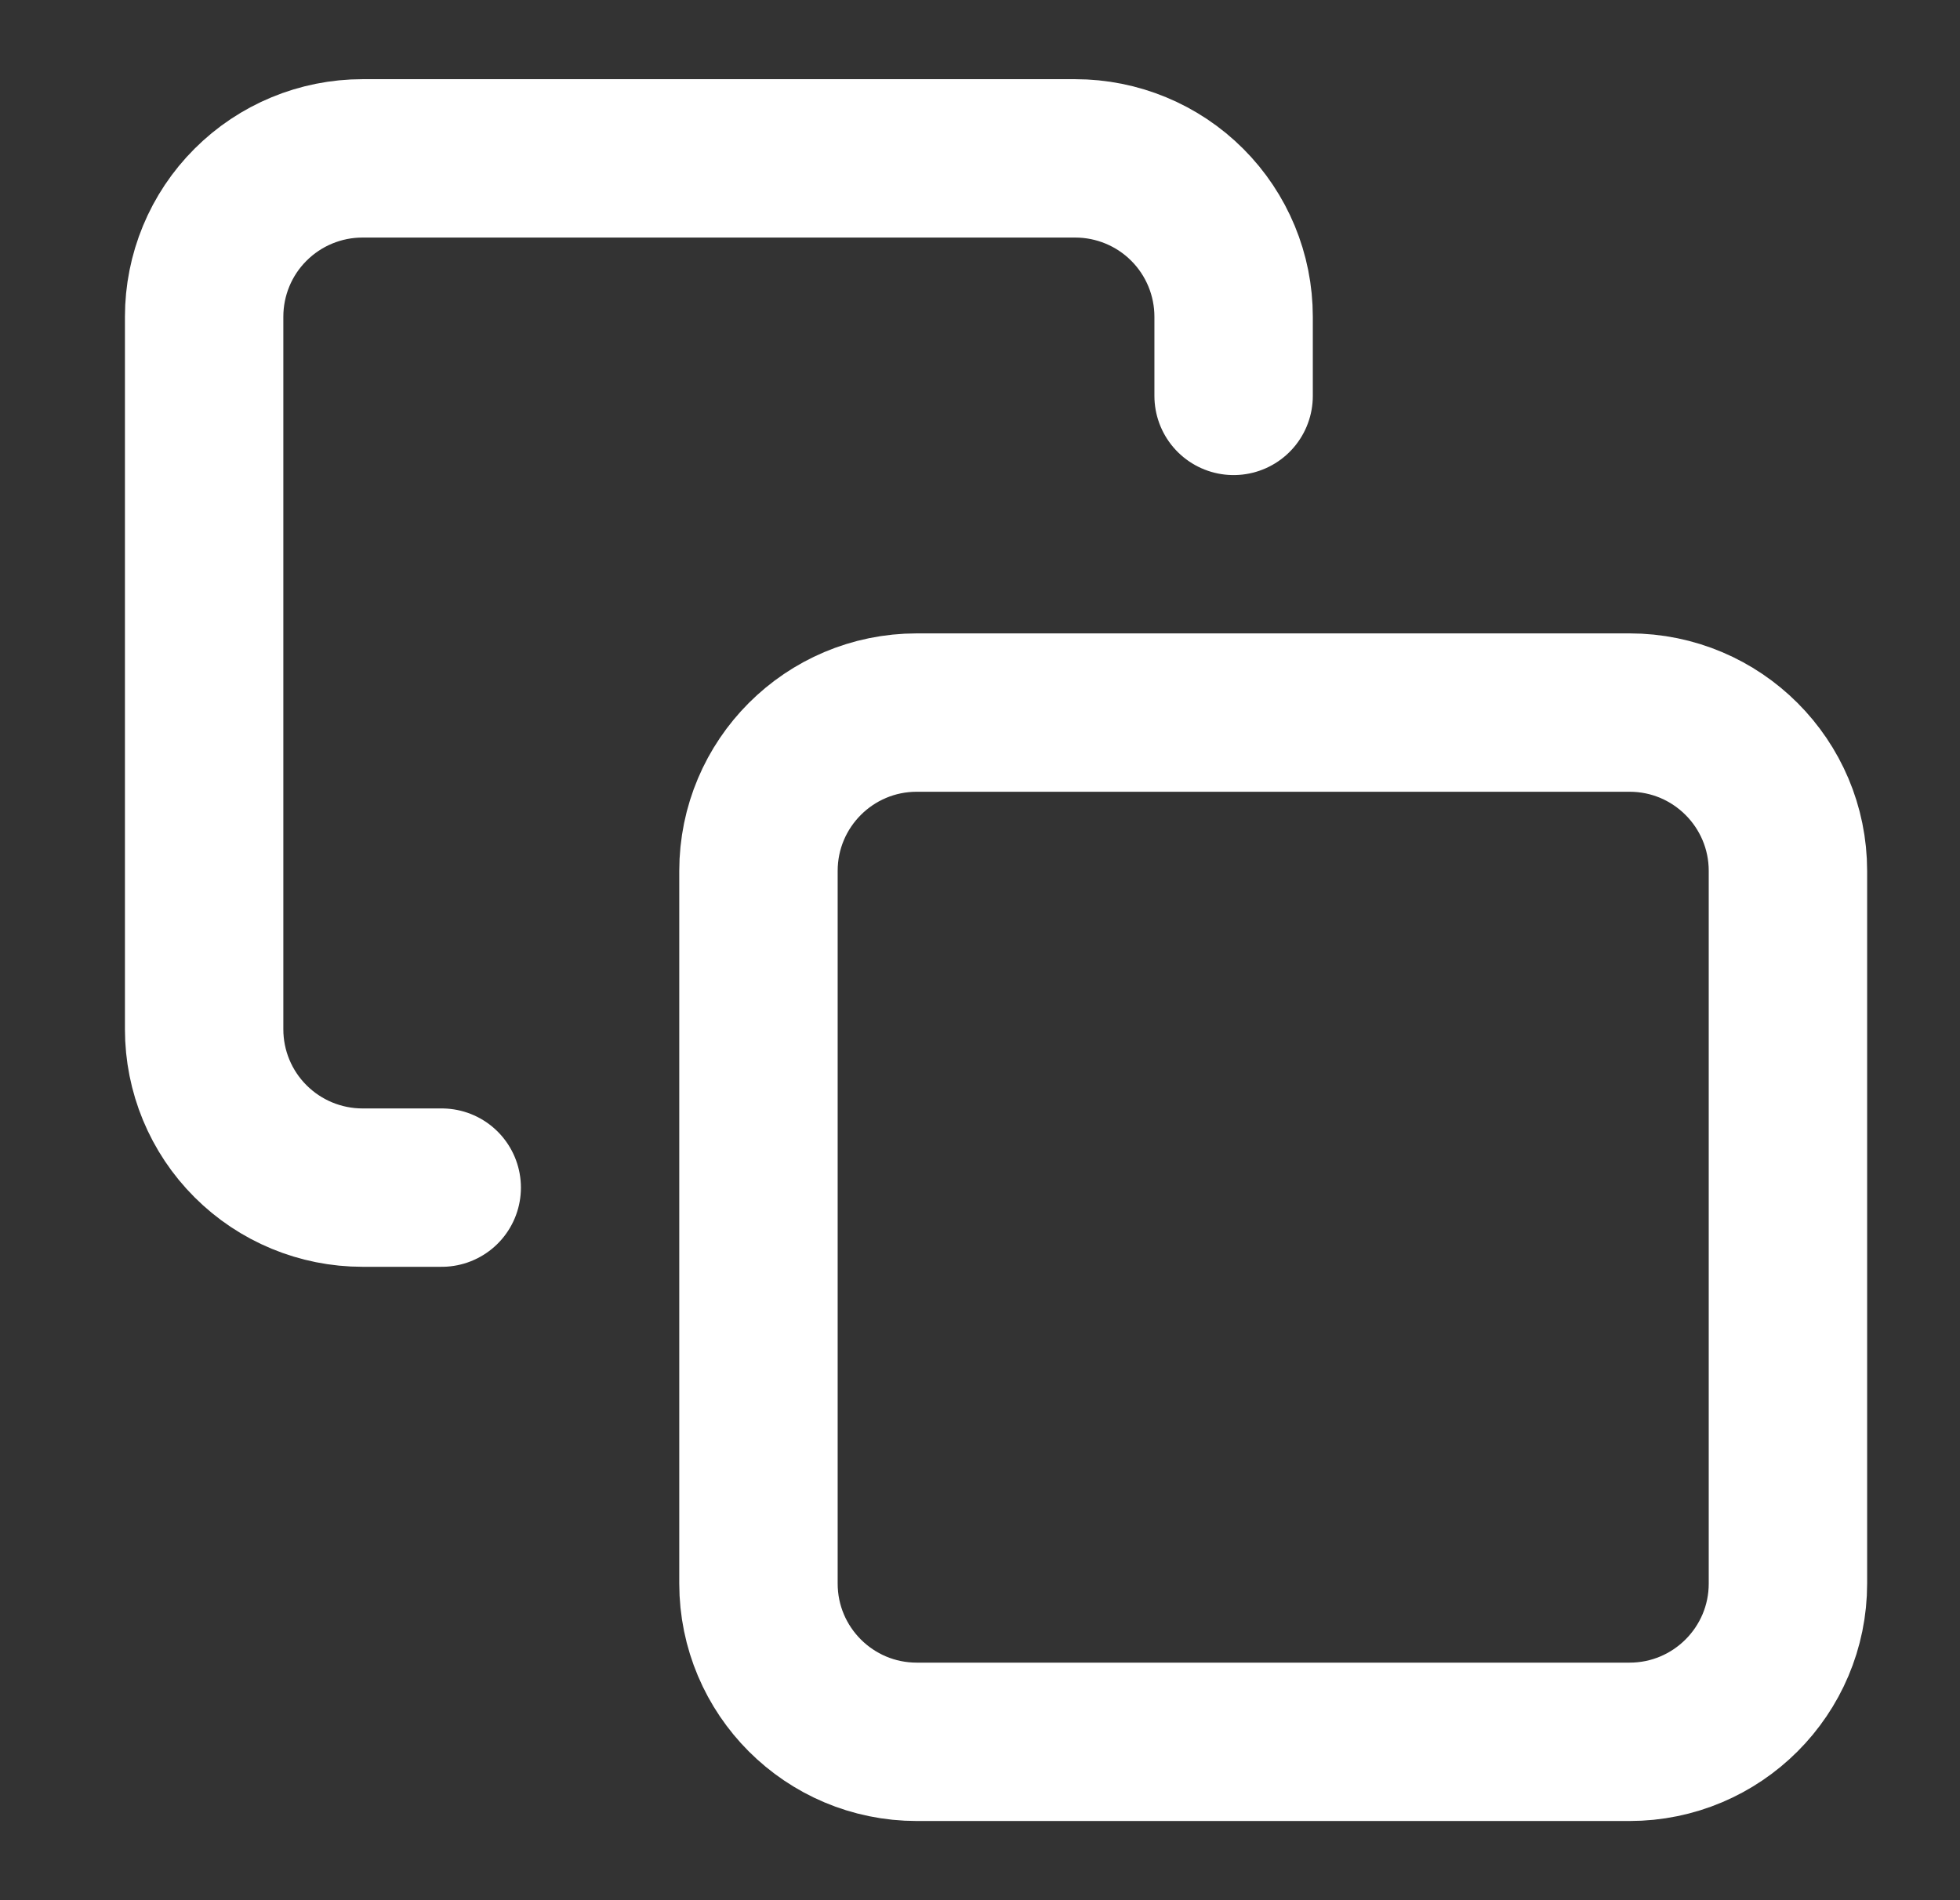
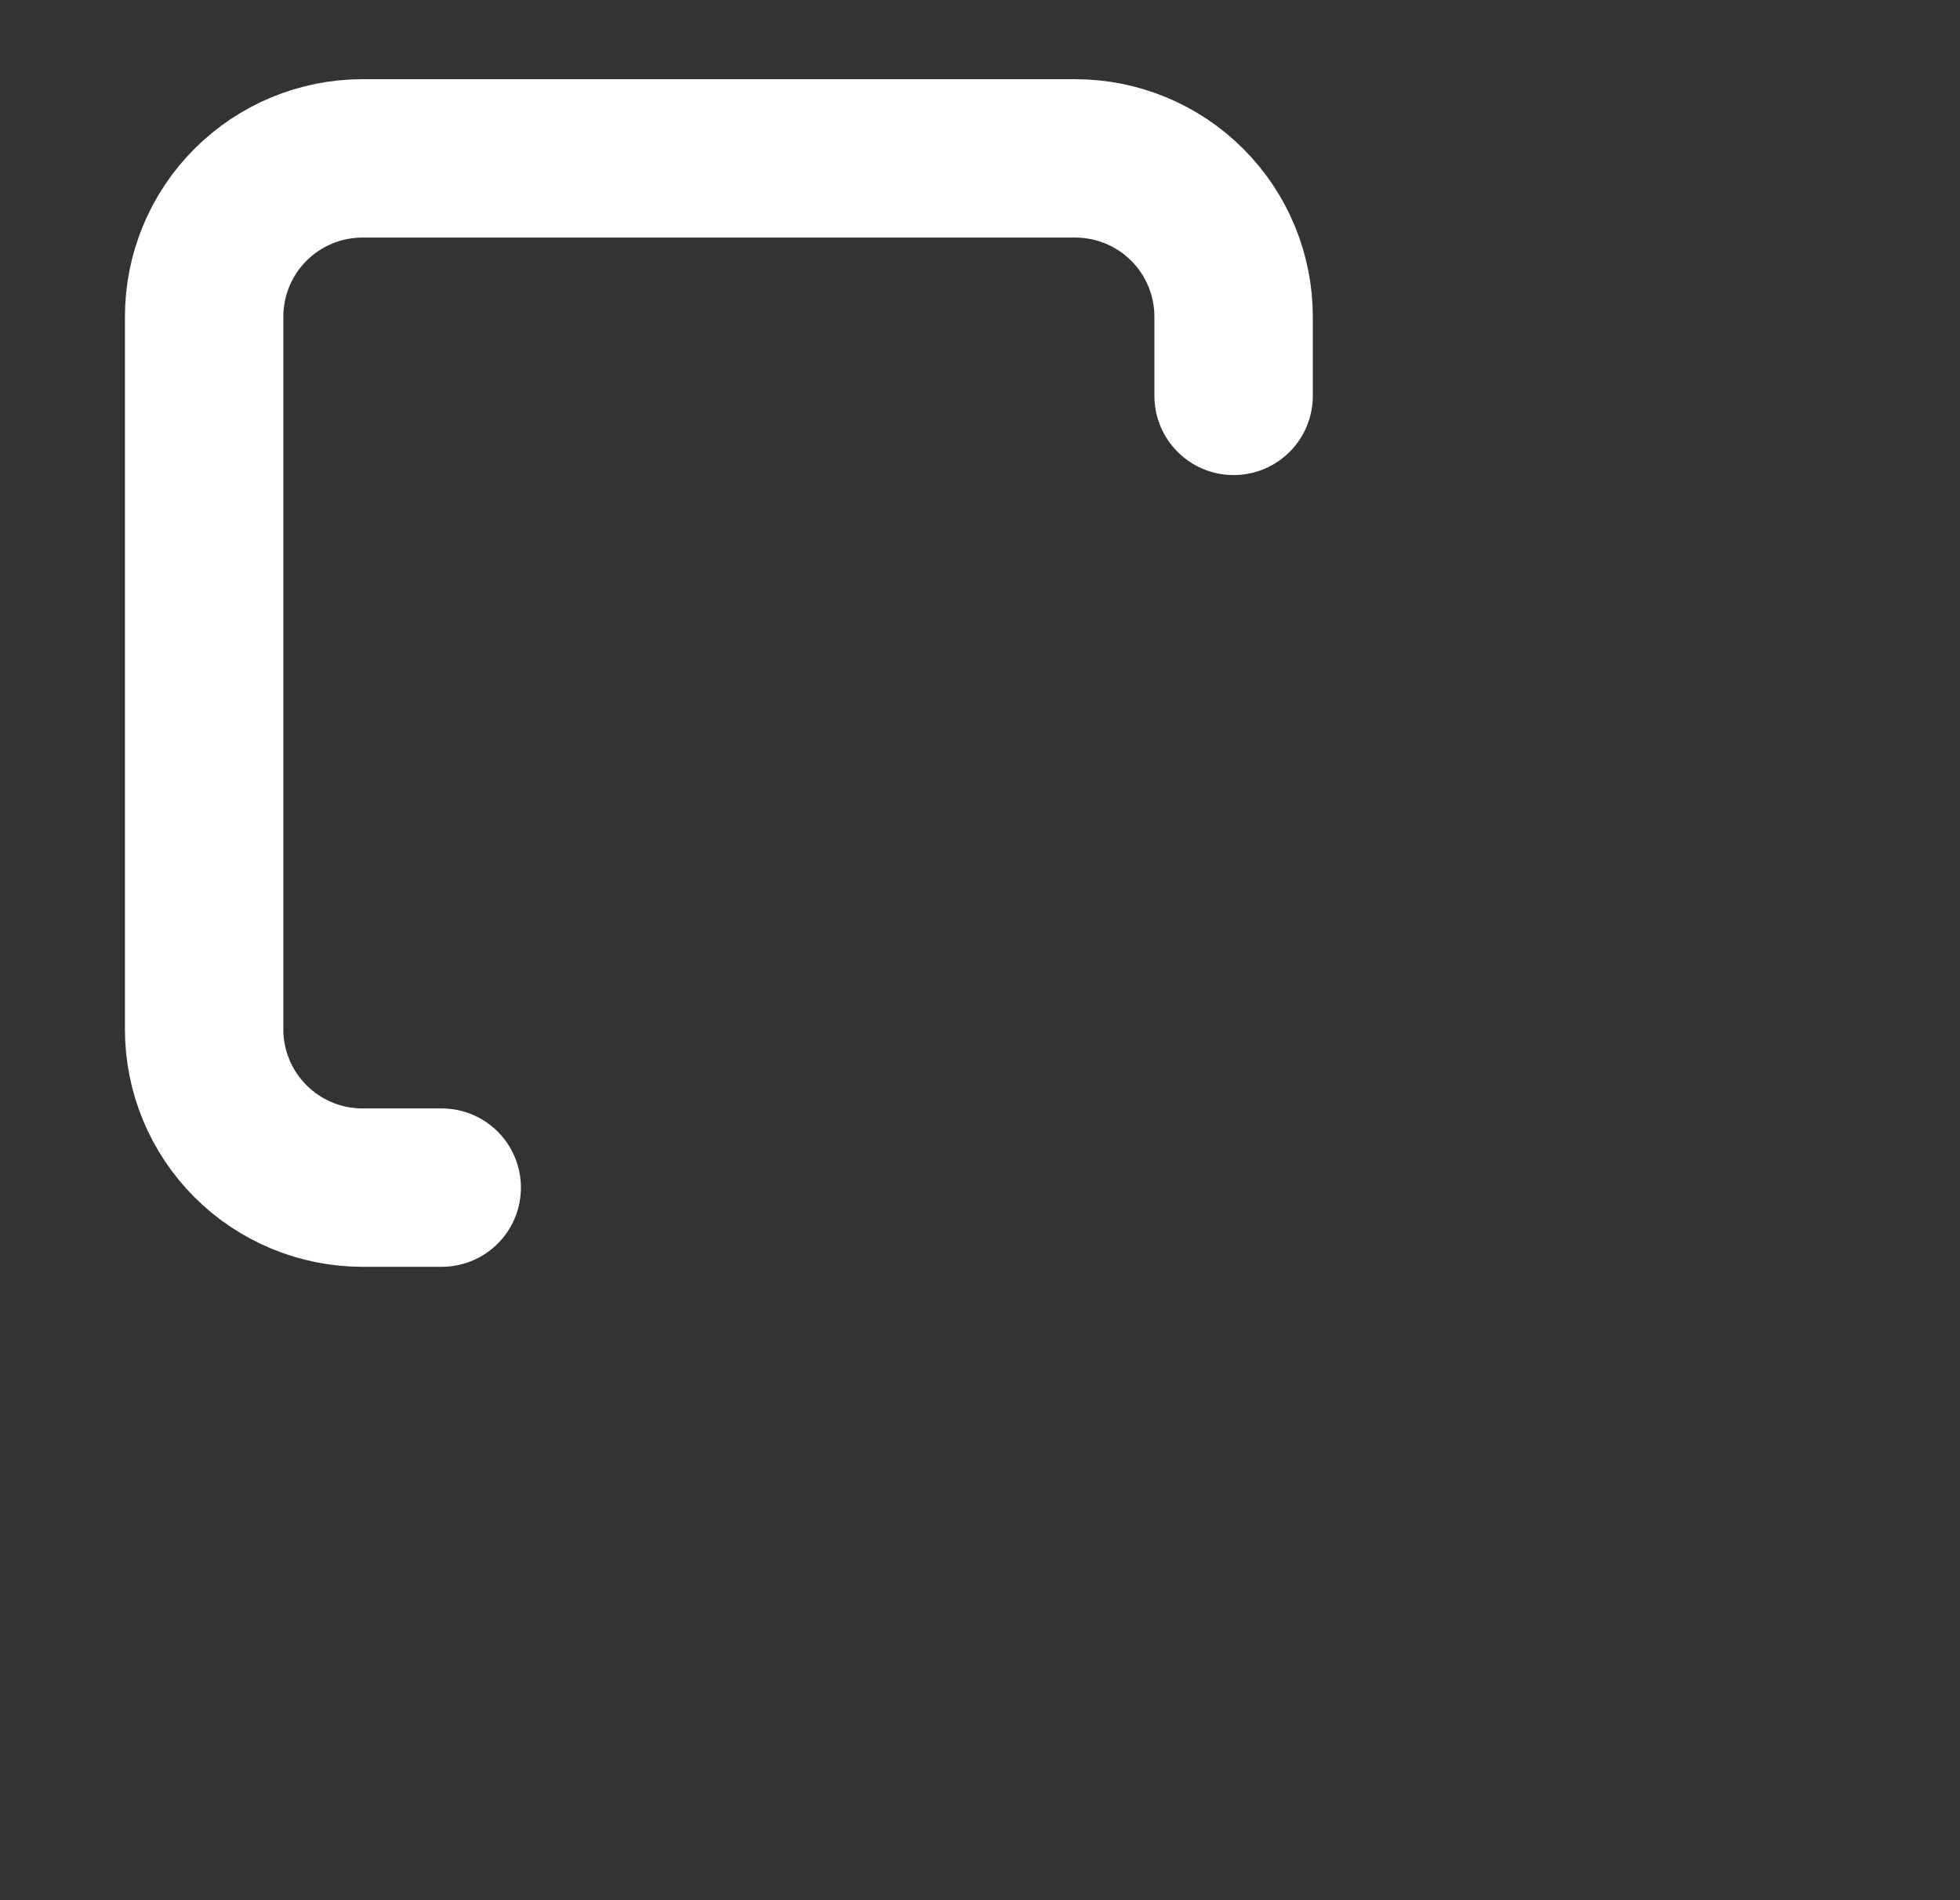
<svg xmlns="http://www.w3.org/2000/svg" width="33" height="32" viewBox="0 0 33 32" fill="none">
  <rect x="0" y="0" width="33" height="32" fill="#333333" stroke="none" />
  <g id="copy">
-     <path id="Vector" d="M27.436 12H15.436C13.963 12 12.77 13.194 12.77 14.667V26.667C12.77 28.139 13.963 29.333 15.436 29.333H27.436C28.909 29.333 30.103 28.139 30.103 26.667V14.667C30.103 13.194 28.909 12 27.436 12Z" stroke="white" stroke-width="2.667" stroke-linecap="round" stroke-linejoin="round" />
    <path id="Vector_2" d="M7.437 20H6.103C5.396 20 4.718 19.719 4.218 19.219C3.717 18.719 3.437 18.041 3.437 17.334V5.334C3.437 4.626 3.717 3.948 4.218 3.448C4.718 2.948 5.396 2.667 6.103 2.667H18.103C18.81 2.667 19.489 2.948 19.989 3.448C20.489 3.948 20.77 4.626 20.77 5.334V6.667" stroke="white" stroke-width="2.667" stroke-linecap="round" stroke-linejoin="round" />
  </g>
</svg>